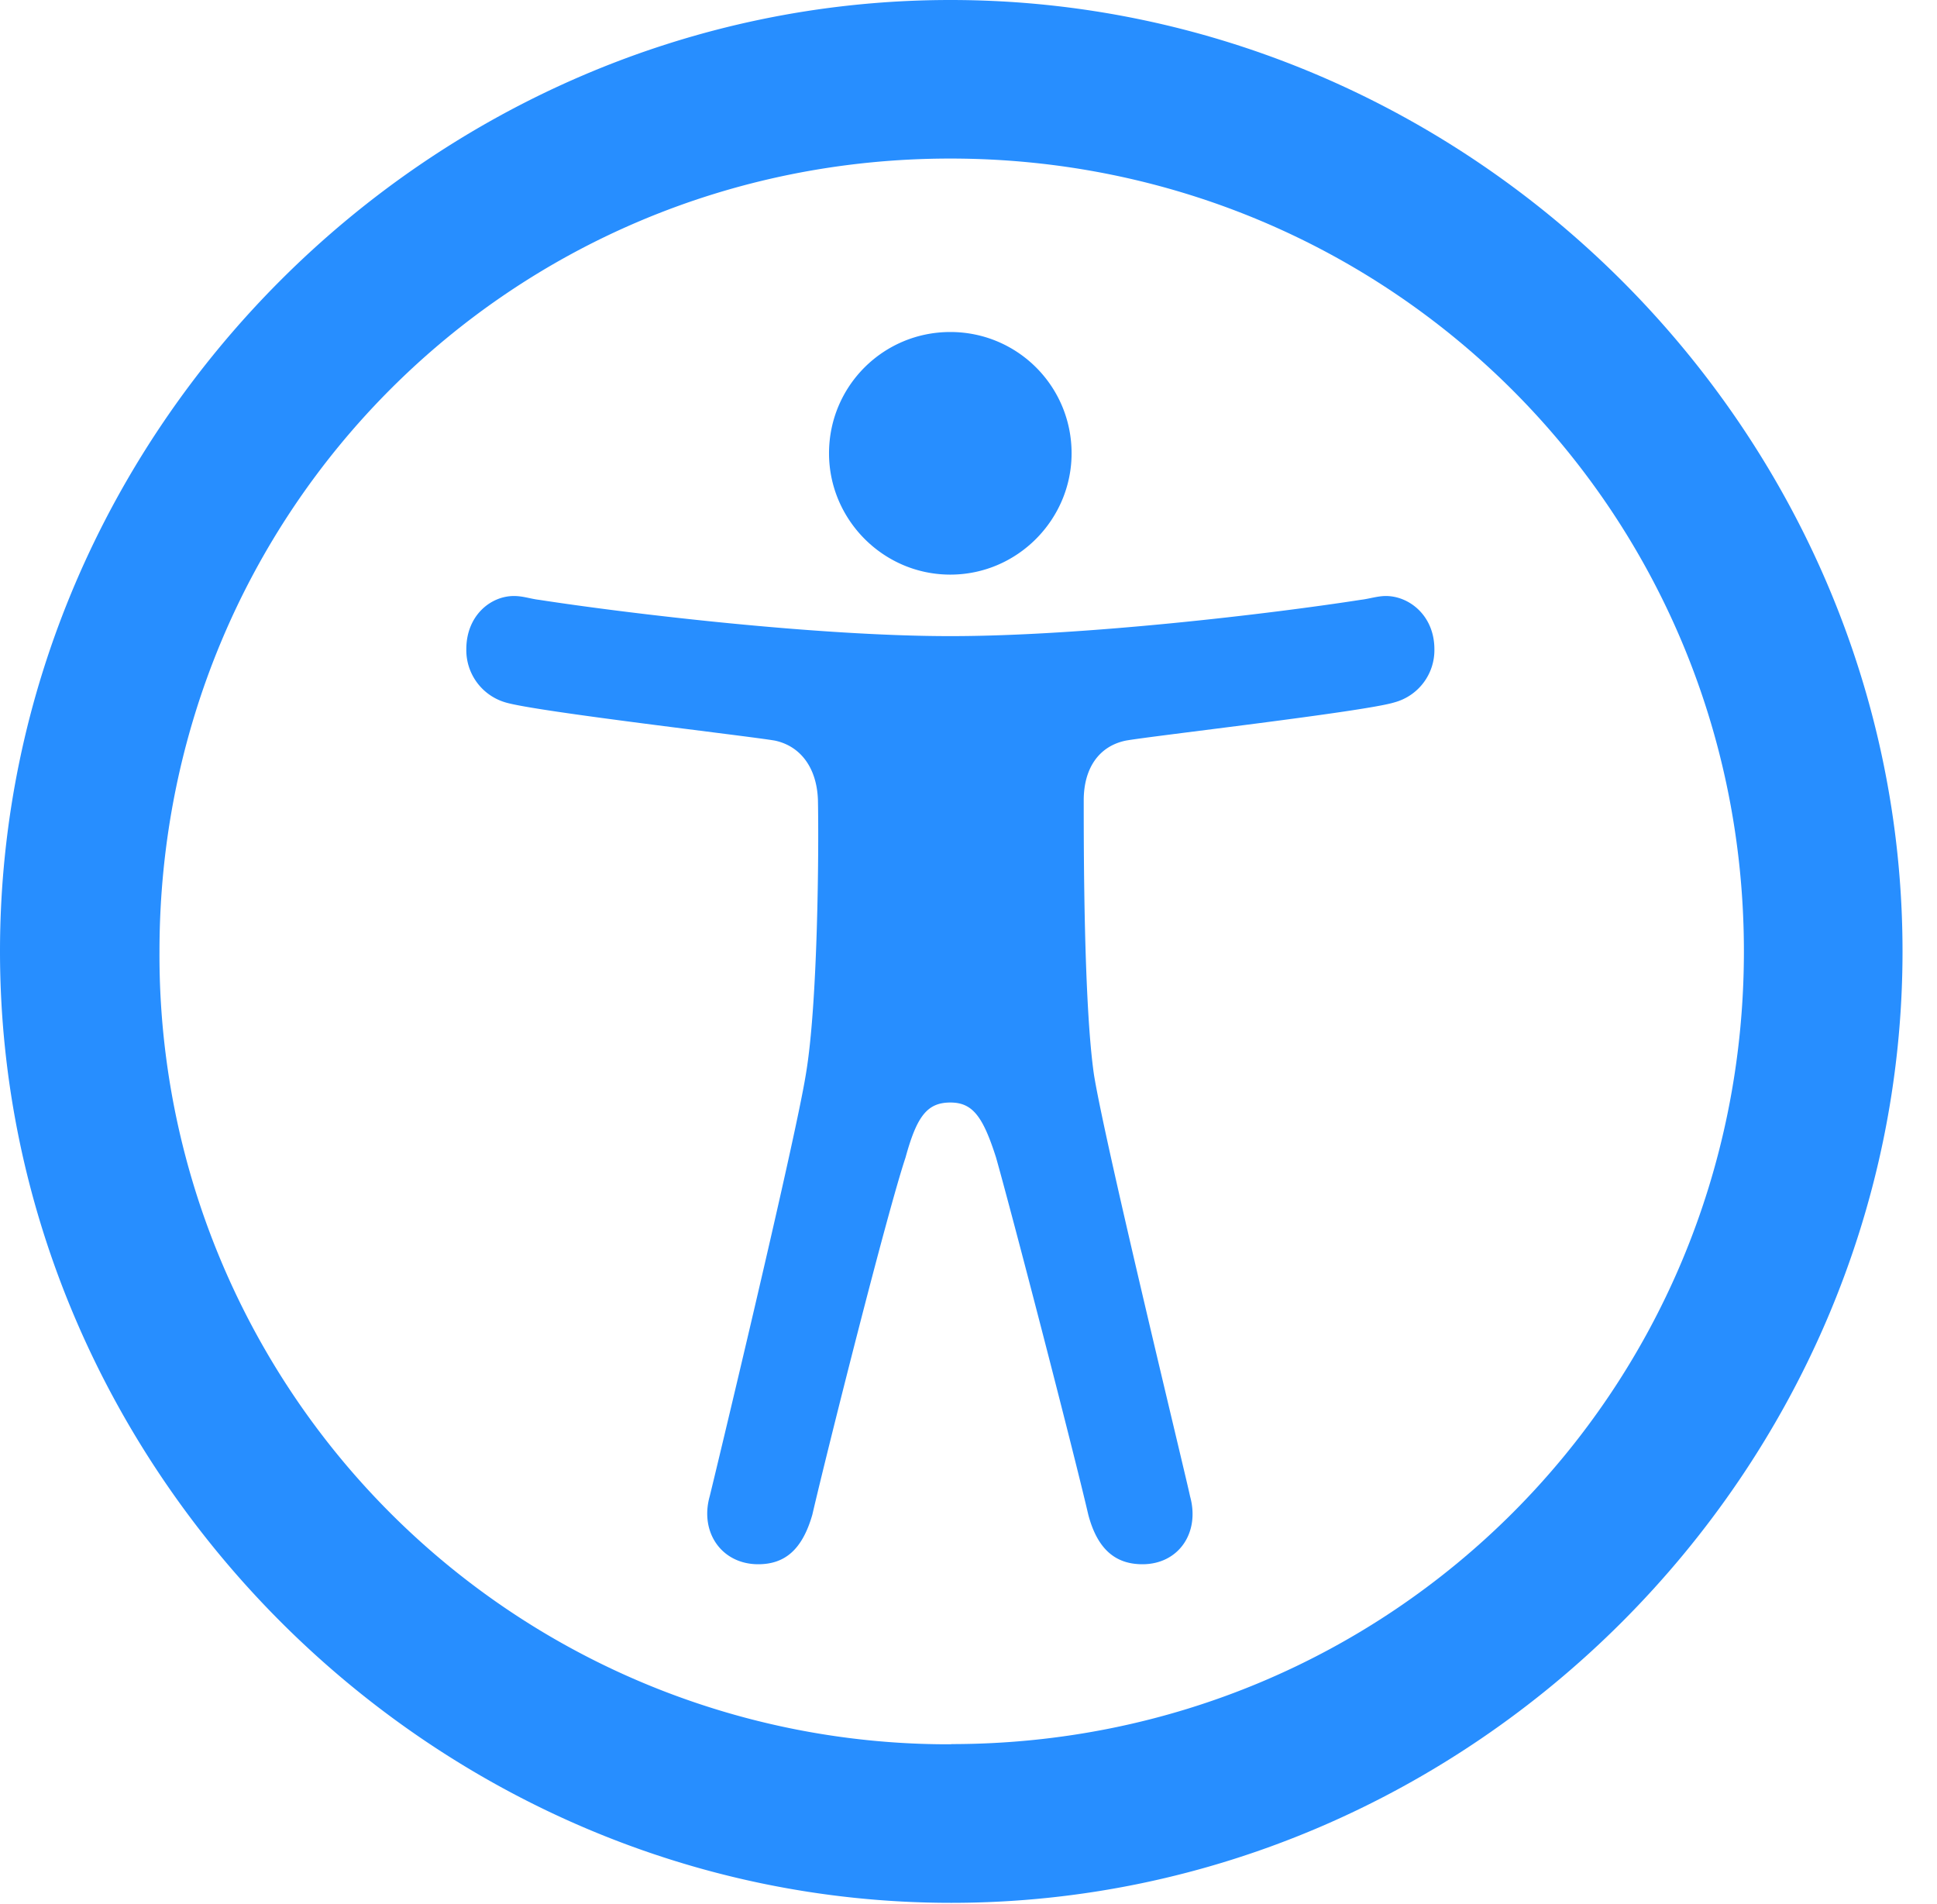
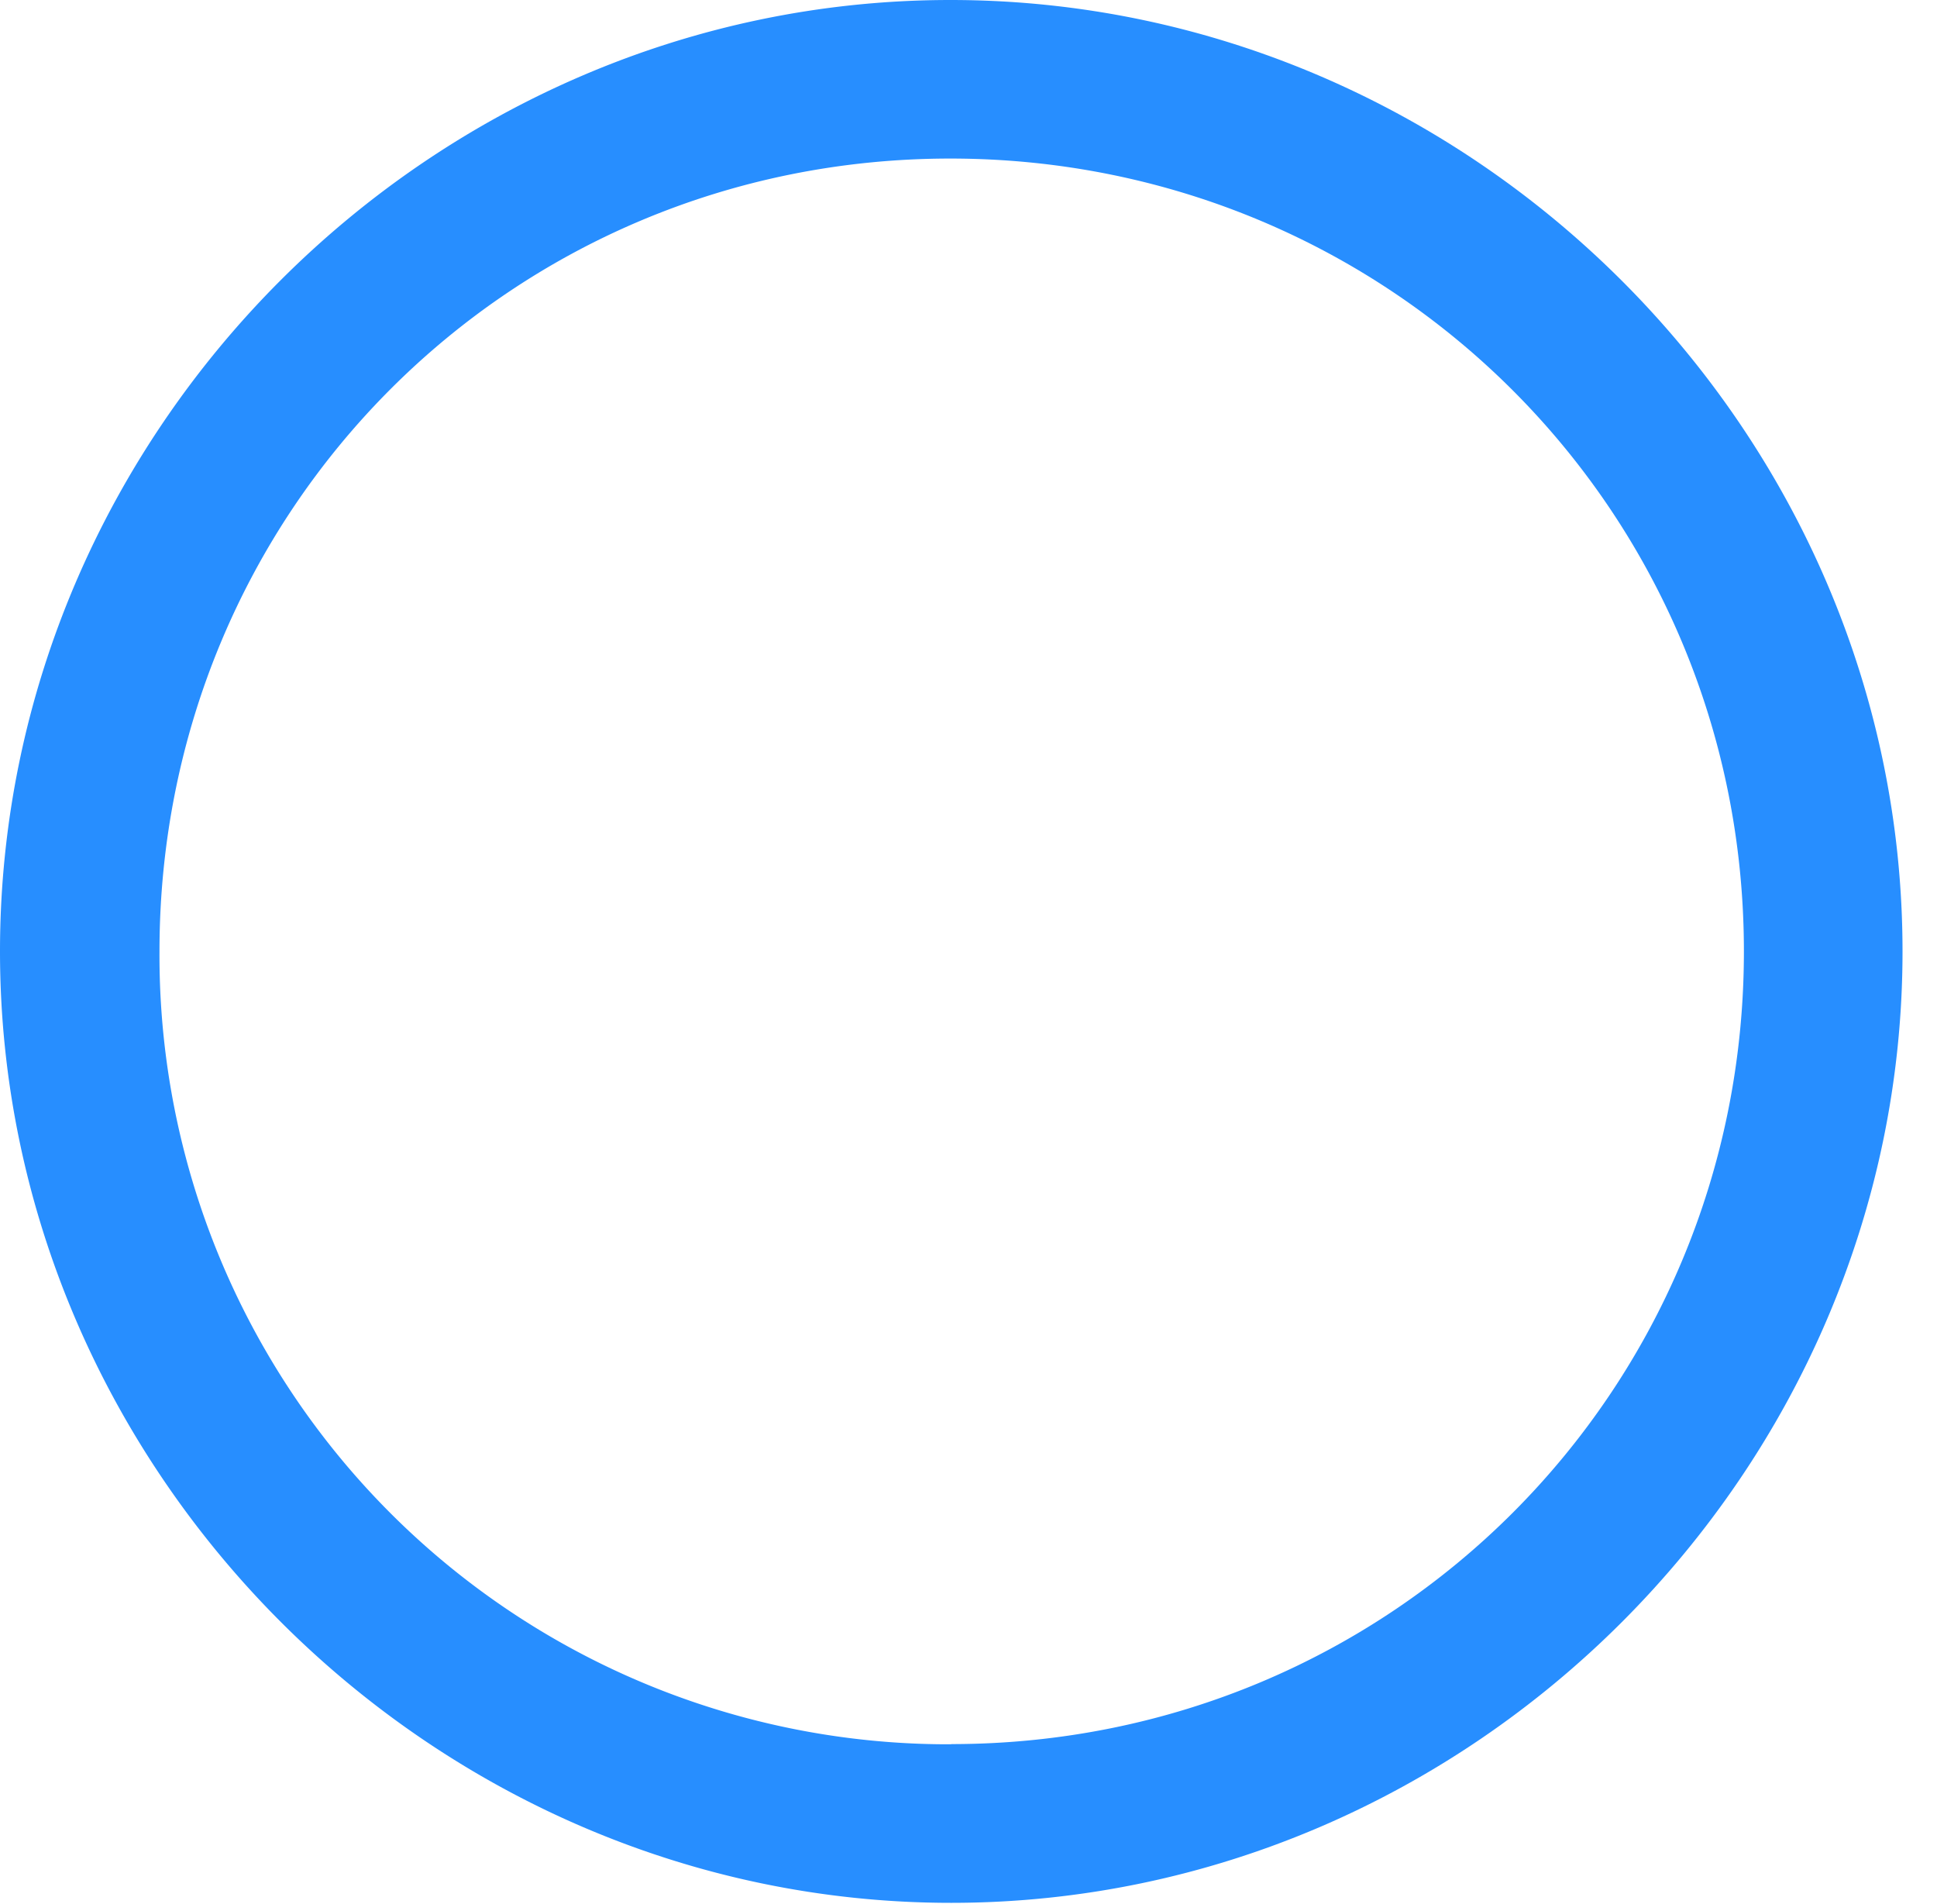
<svg xmlns="http://www.w3.org/2000/svg" width="20.283" height="19.932">
  <g fill="#278eff">
    <path d="M9.96 19.922c5.45 0 9.962-4.522 9.962-9.961C19.922 4.51 15.4 0 9.952 0 4.511 0 0 4.512 0 9.96c0 5.44 4.521 9.962 9.96 9.962zm0-1.66A8.26 8.26 0 0 1 1.67 9.96c0-4.61 3.672-8.3 8.281-8.3 4.61 0 8.31 3.69 8.31 8.3 0 4.61-3.69 8.3-8.3 8.3z" />
-     <path d="M9.951 6.66c-1.387 0-3.36-.234-4.306-.38-.088-.01-.166-.04-.264-.04-.244 0-.498.205-.498.557a.57.57 0 0 0 .41.557c.322.097 2.539.351 2.822.4.274.059.44.293.45.625.01.508 0 2.129-.127 2.871-.118.732-.967 4.258-1.006 4.414-.108.38.127.713.507.713.274 0 .46-.146.567-.518.166-.713.781-3.154.976-3.74.118-.43.225-.576.47-.576.233 0 .341.147.478.576.166.586.8 3.027.966 3.74.098.371.293.518.567.518.38 0 .605-.332.498-.713-.03-.156-.889-3.682-1.006-4.414-.107-.742-.107-2.363-.107-2.871 0-.332.156-.566.44-.625.272-.049 2.5-.303 2.812-.4a.566.566 0 0 0 .42-.557c0-.352-.264-.557-.508-.557-.088 0-.176.03-.264.04-.938.146-2.9.38-4.297.38zm0-.644c.703 0 1.27-.577 1.27-1.27 0-.703-.567-1.27-1.27-1.27-.703 0-1.27.567-1.27 1.27 0 .693.567 1.27 1.27 1.27z" />
  </g>
</svg>